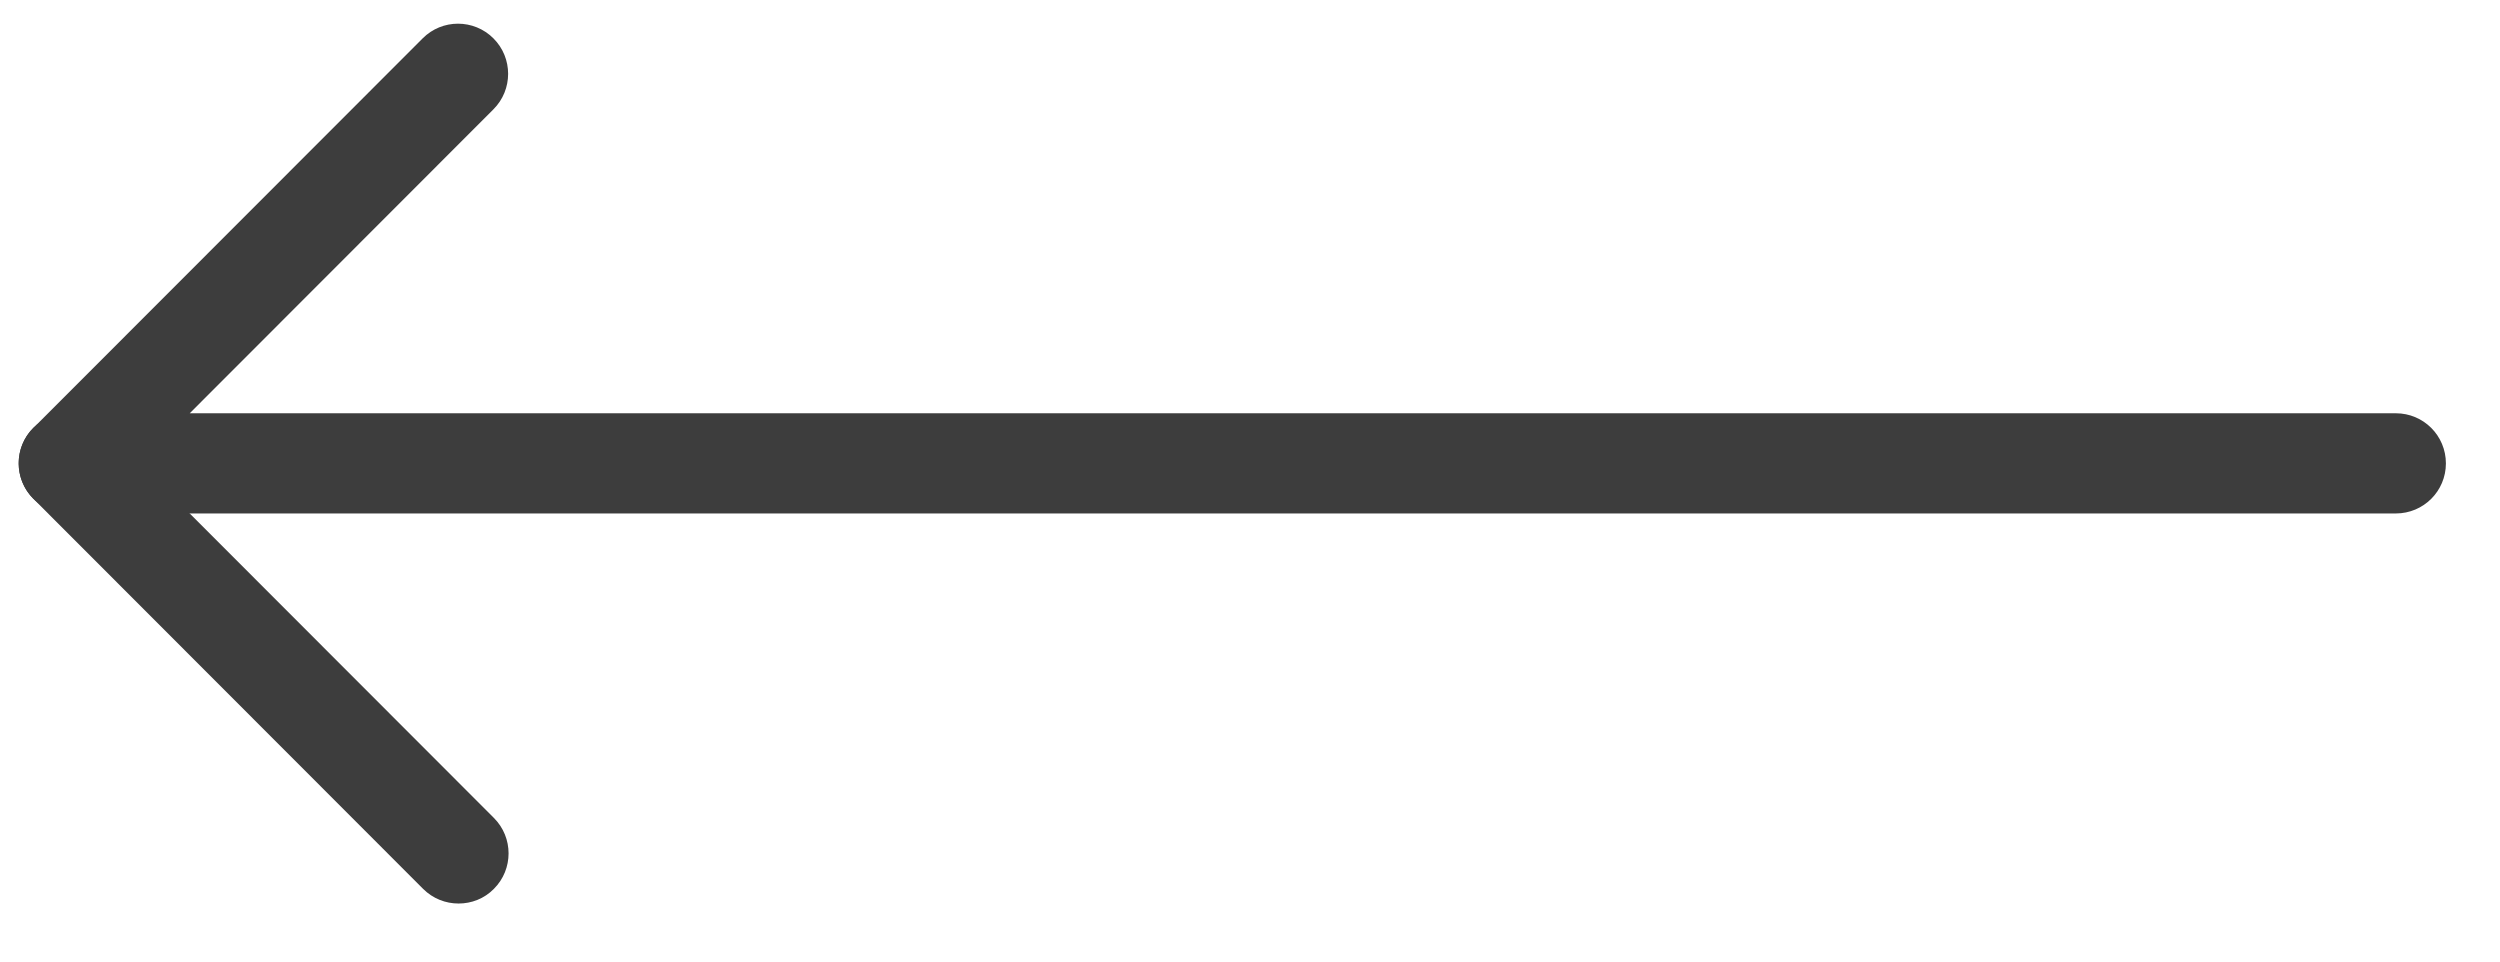
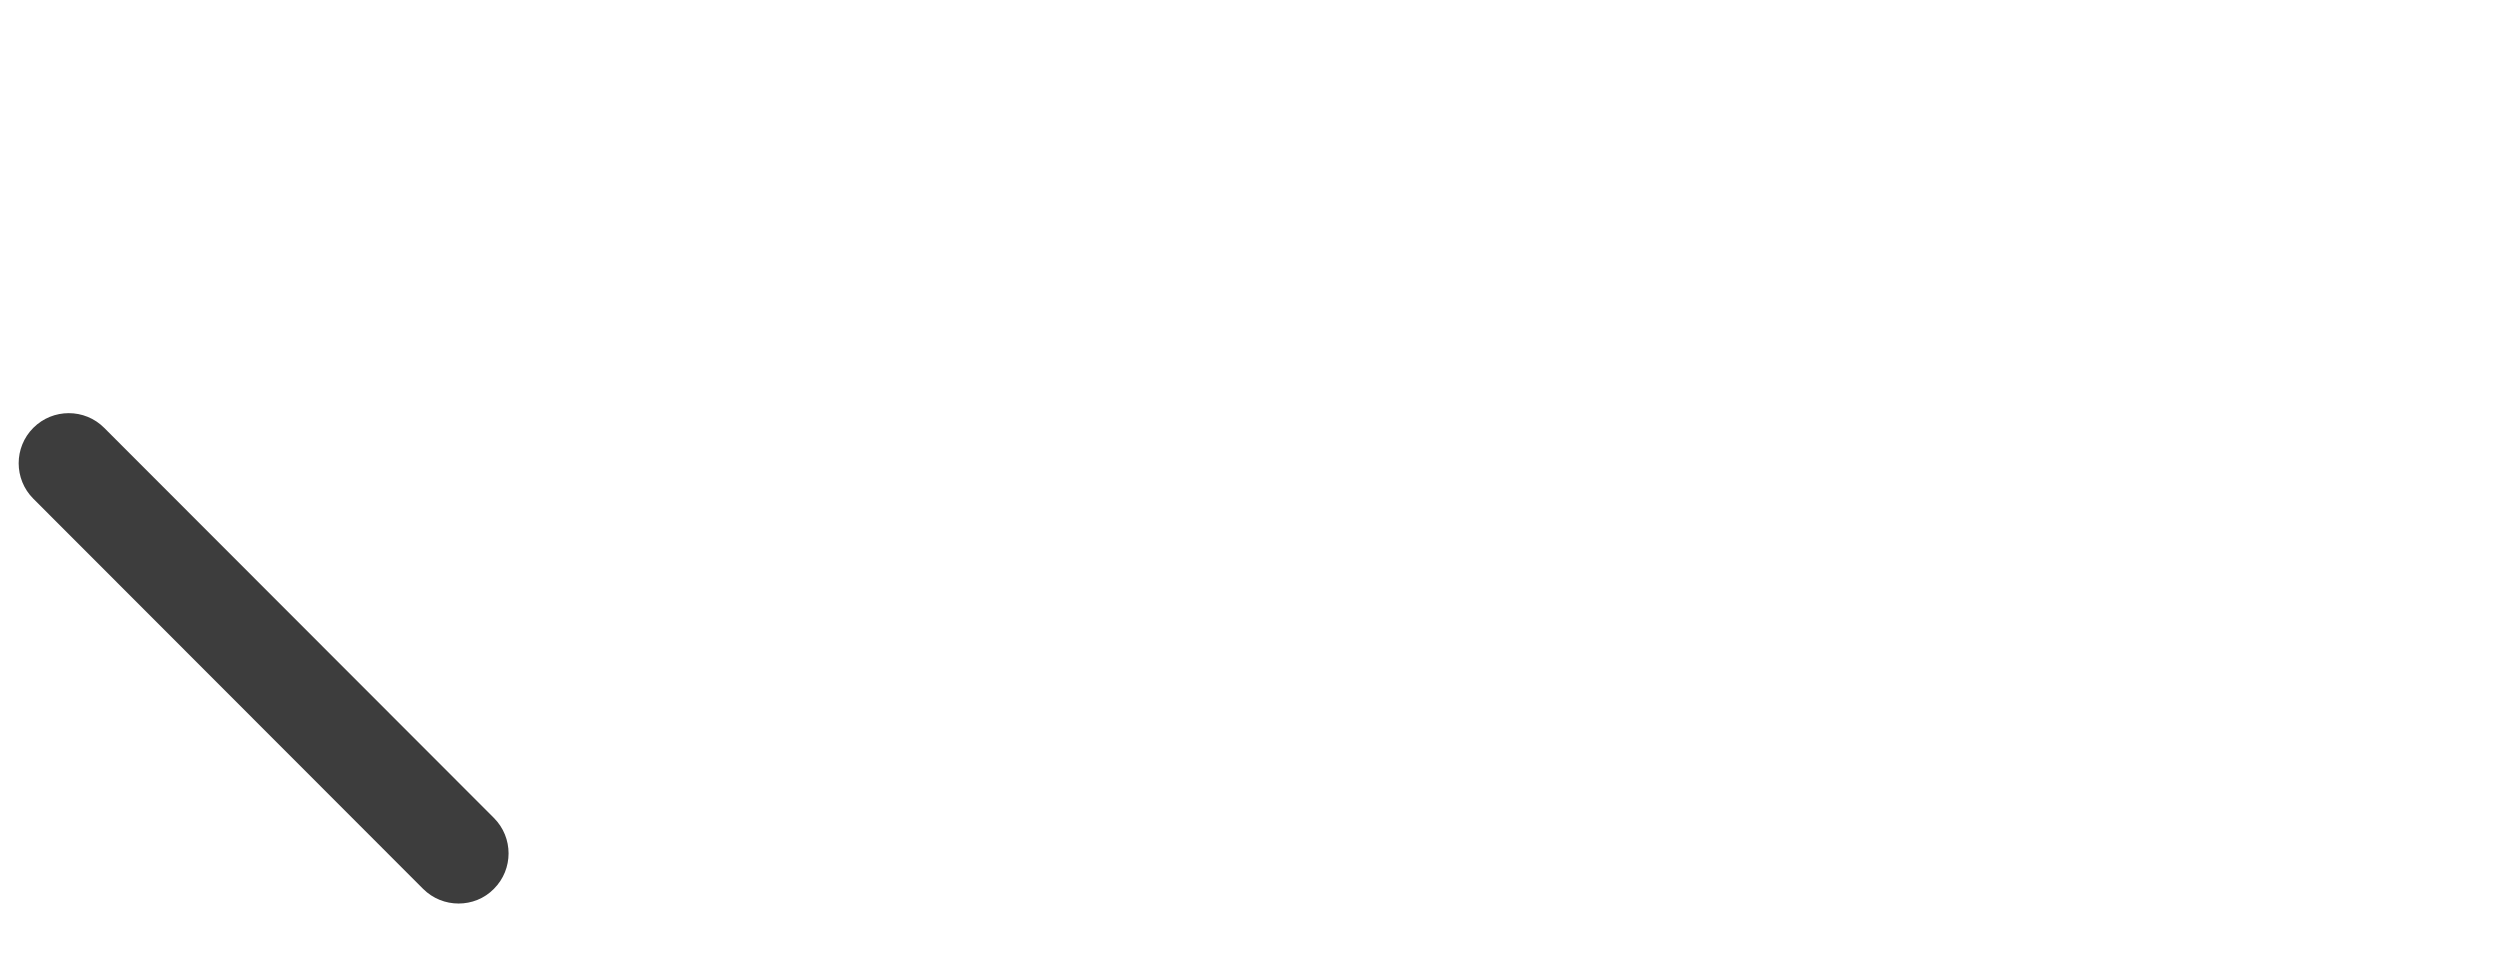
<svg xmlns="http://www.w3.org/2000/svg" width="39" height="15" viewBox="0 0 39 15" fill="none">
-   <path d="M1.074 8.01H37.375C37.807 8.01 38.156 7.661 38.156 7.229C38.156 6.796 37.807 6.447 37.375 6.447H2.96L7.698 1.705C8.003 1.4 8.003 0.904 7.698 0.599C7.393 0.293 6.897 0.293 6.593 0.599L0.52 6.677C0.296 6.901 0.23 7.236 0.352 7.529C0.474 7.82 0.759 8.01 1.074 8.01Z" fill="#3D3D3D" />
  <path d="M7.154 14.095C7.354 14.095 7.554 14.02 7.705 13.866C8.01 13.561 8.01 13.065 7.705 12.76L1.625 6.674C1.321 6.369 0.825 6.369 0.52 6.674C0.215 6.979 0.215 7.475 0.52 7.78L6.6 13.866C6.754 14.02 6.954 14.095 7.154 14.095Z" fill="#3D3D3D" />
</svg>